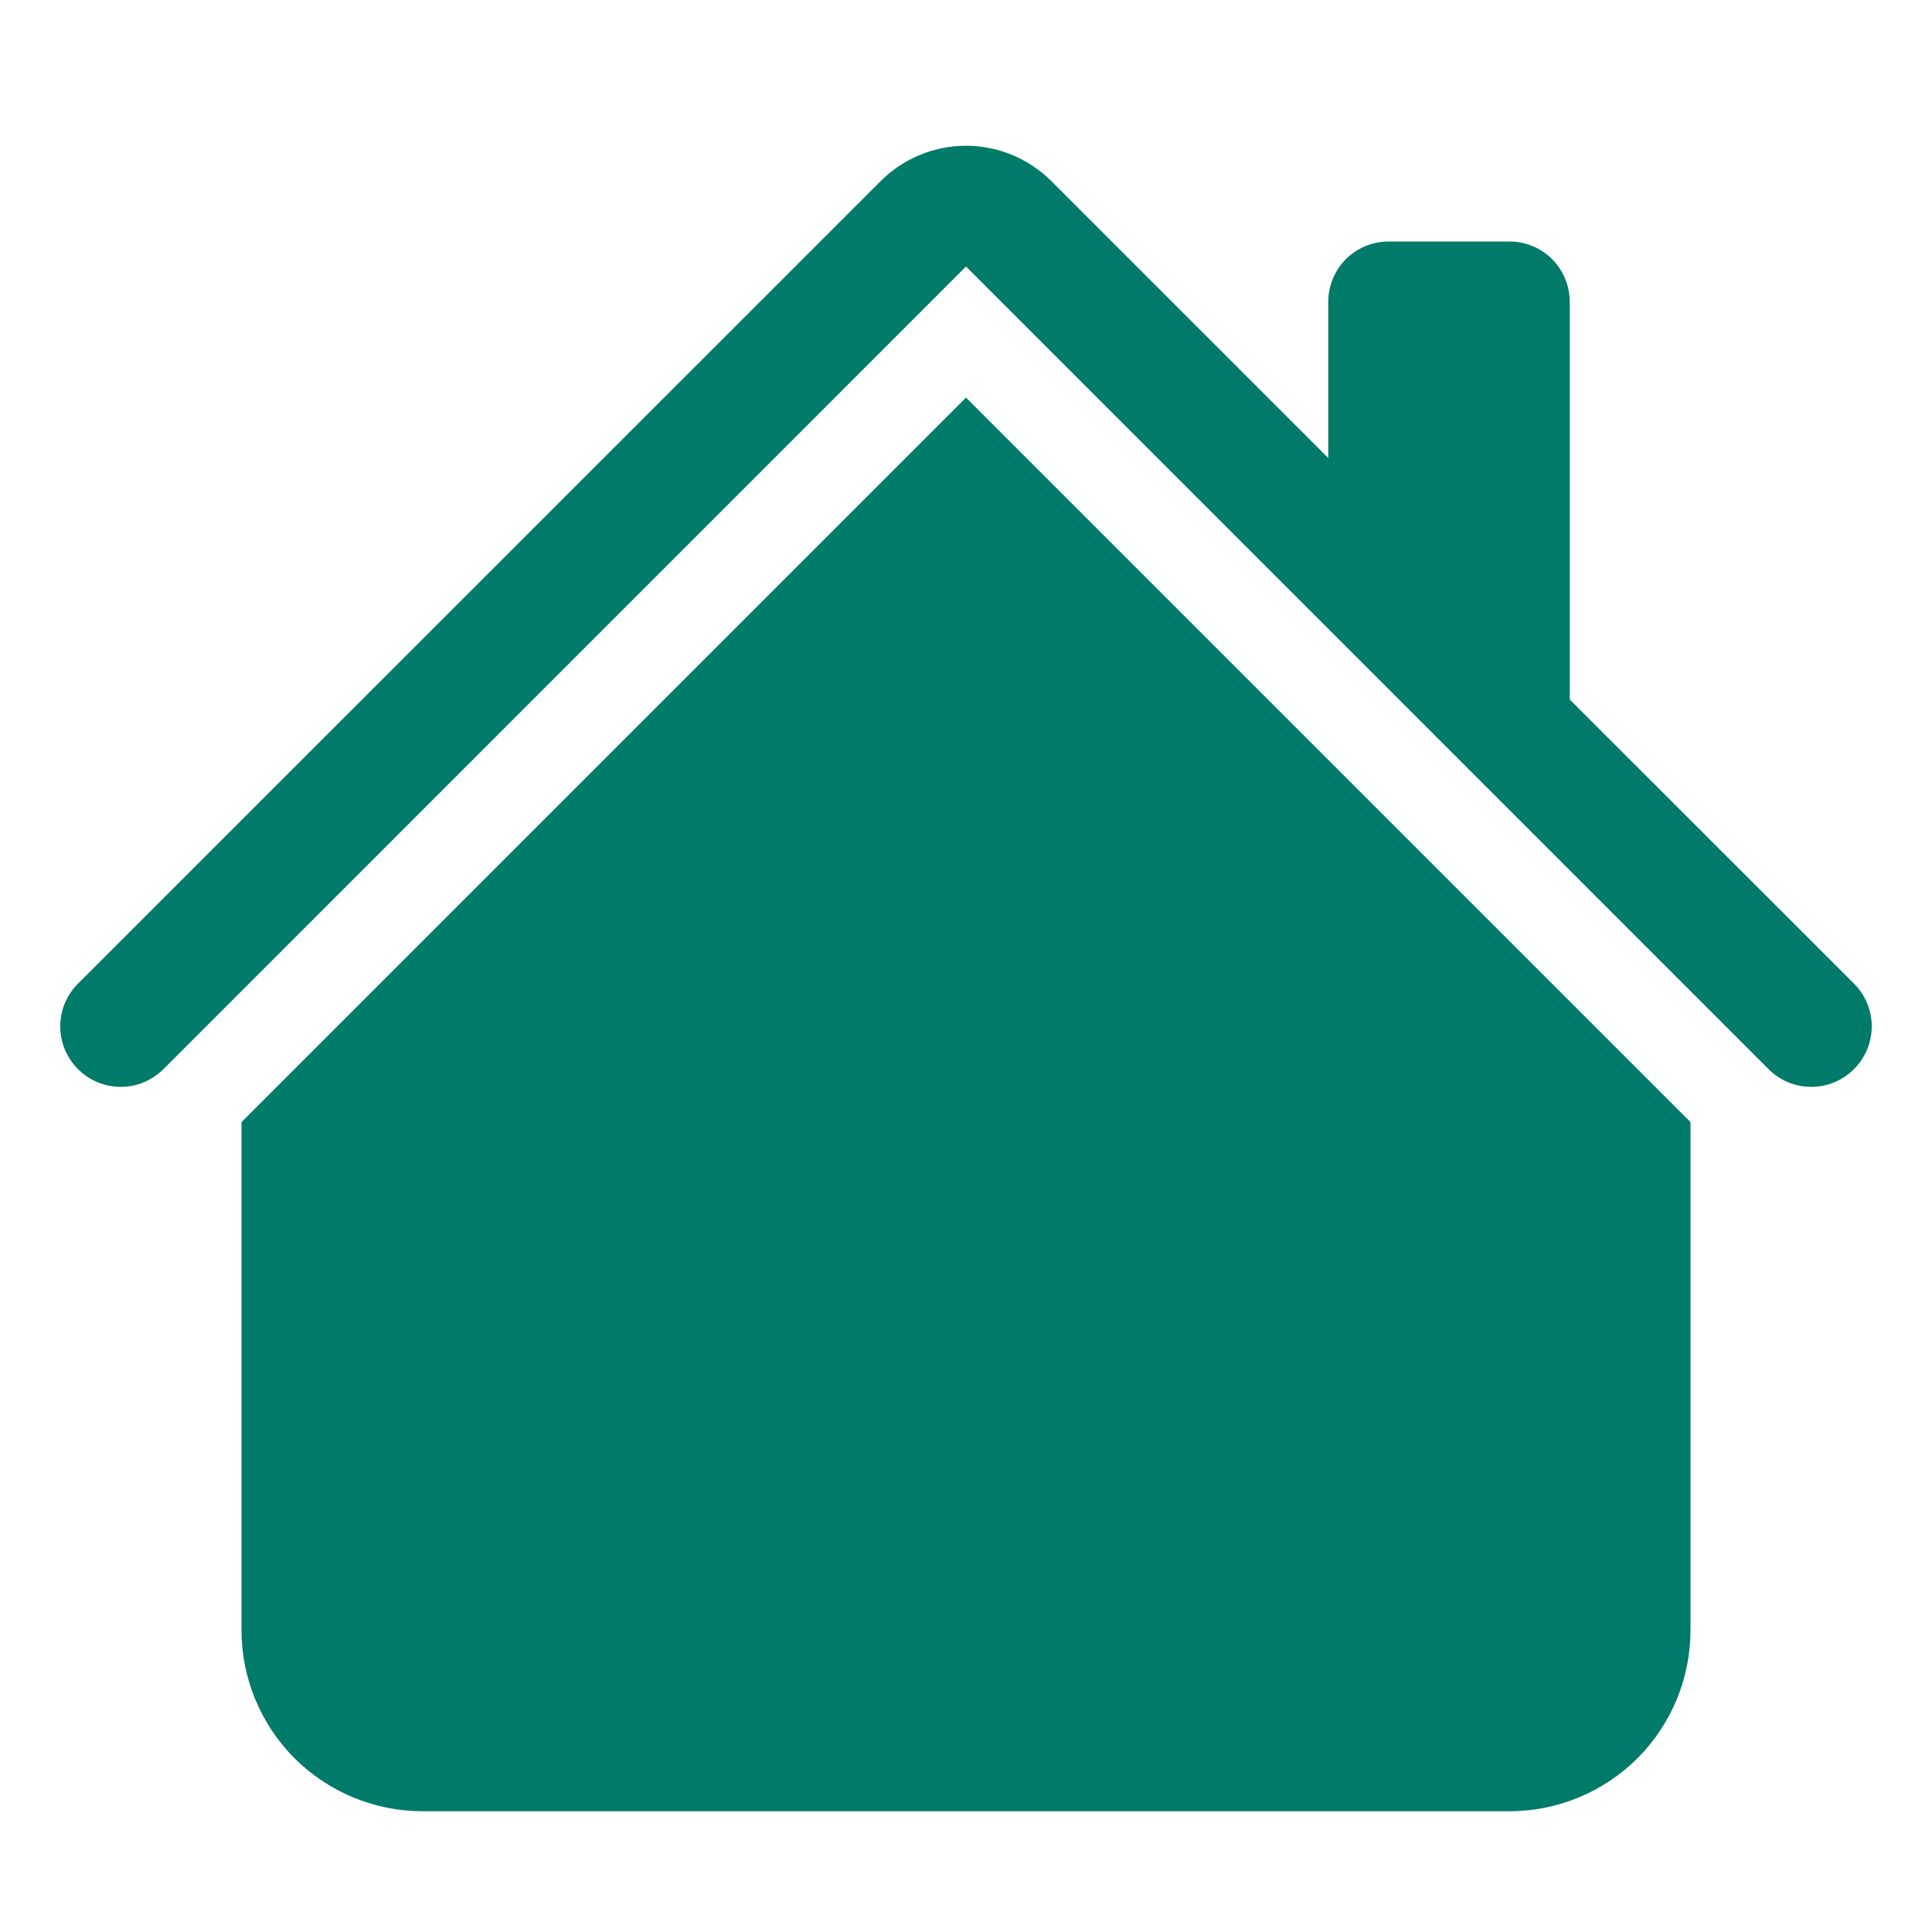
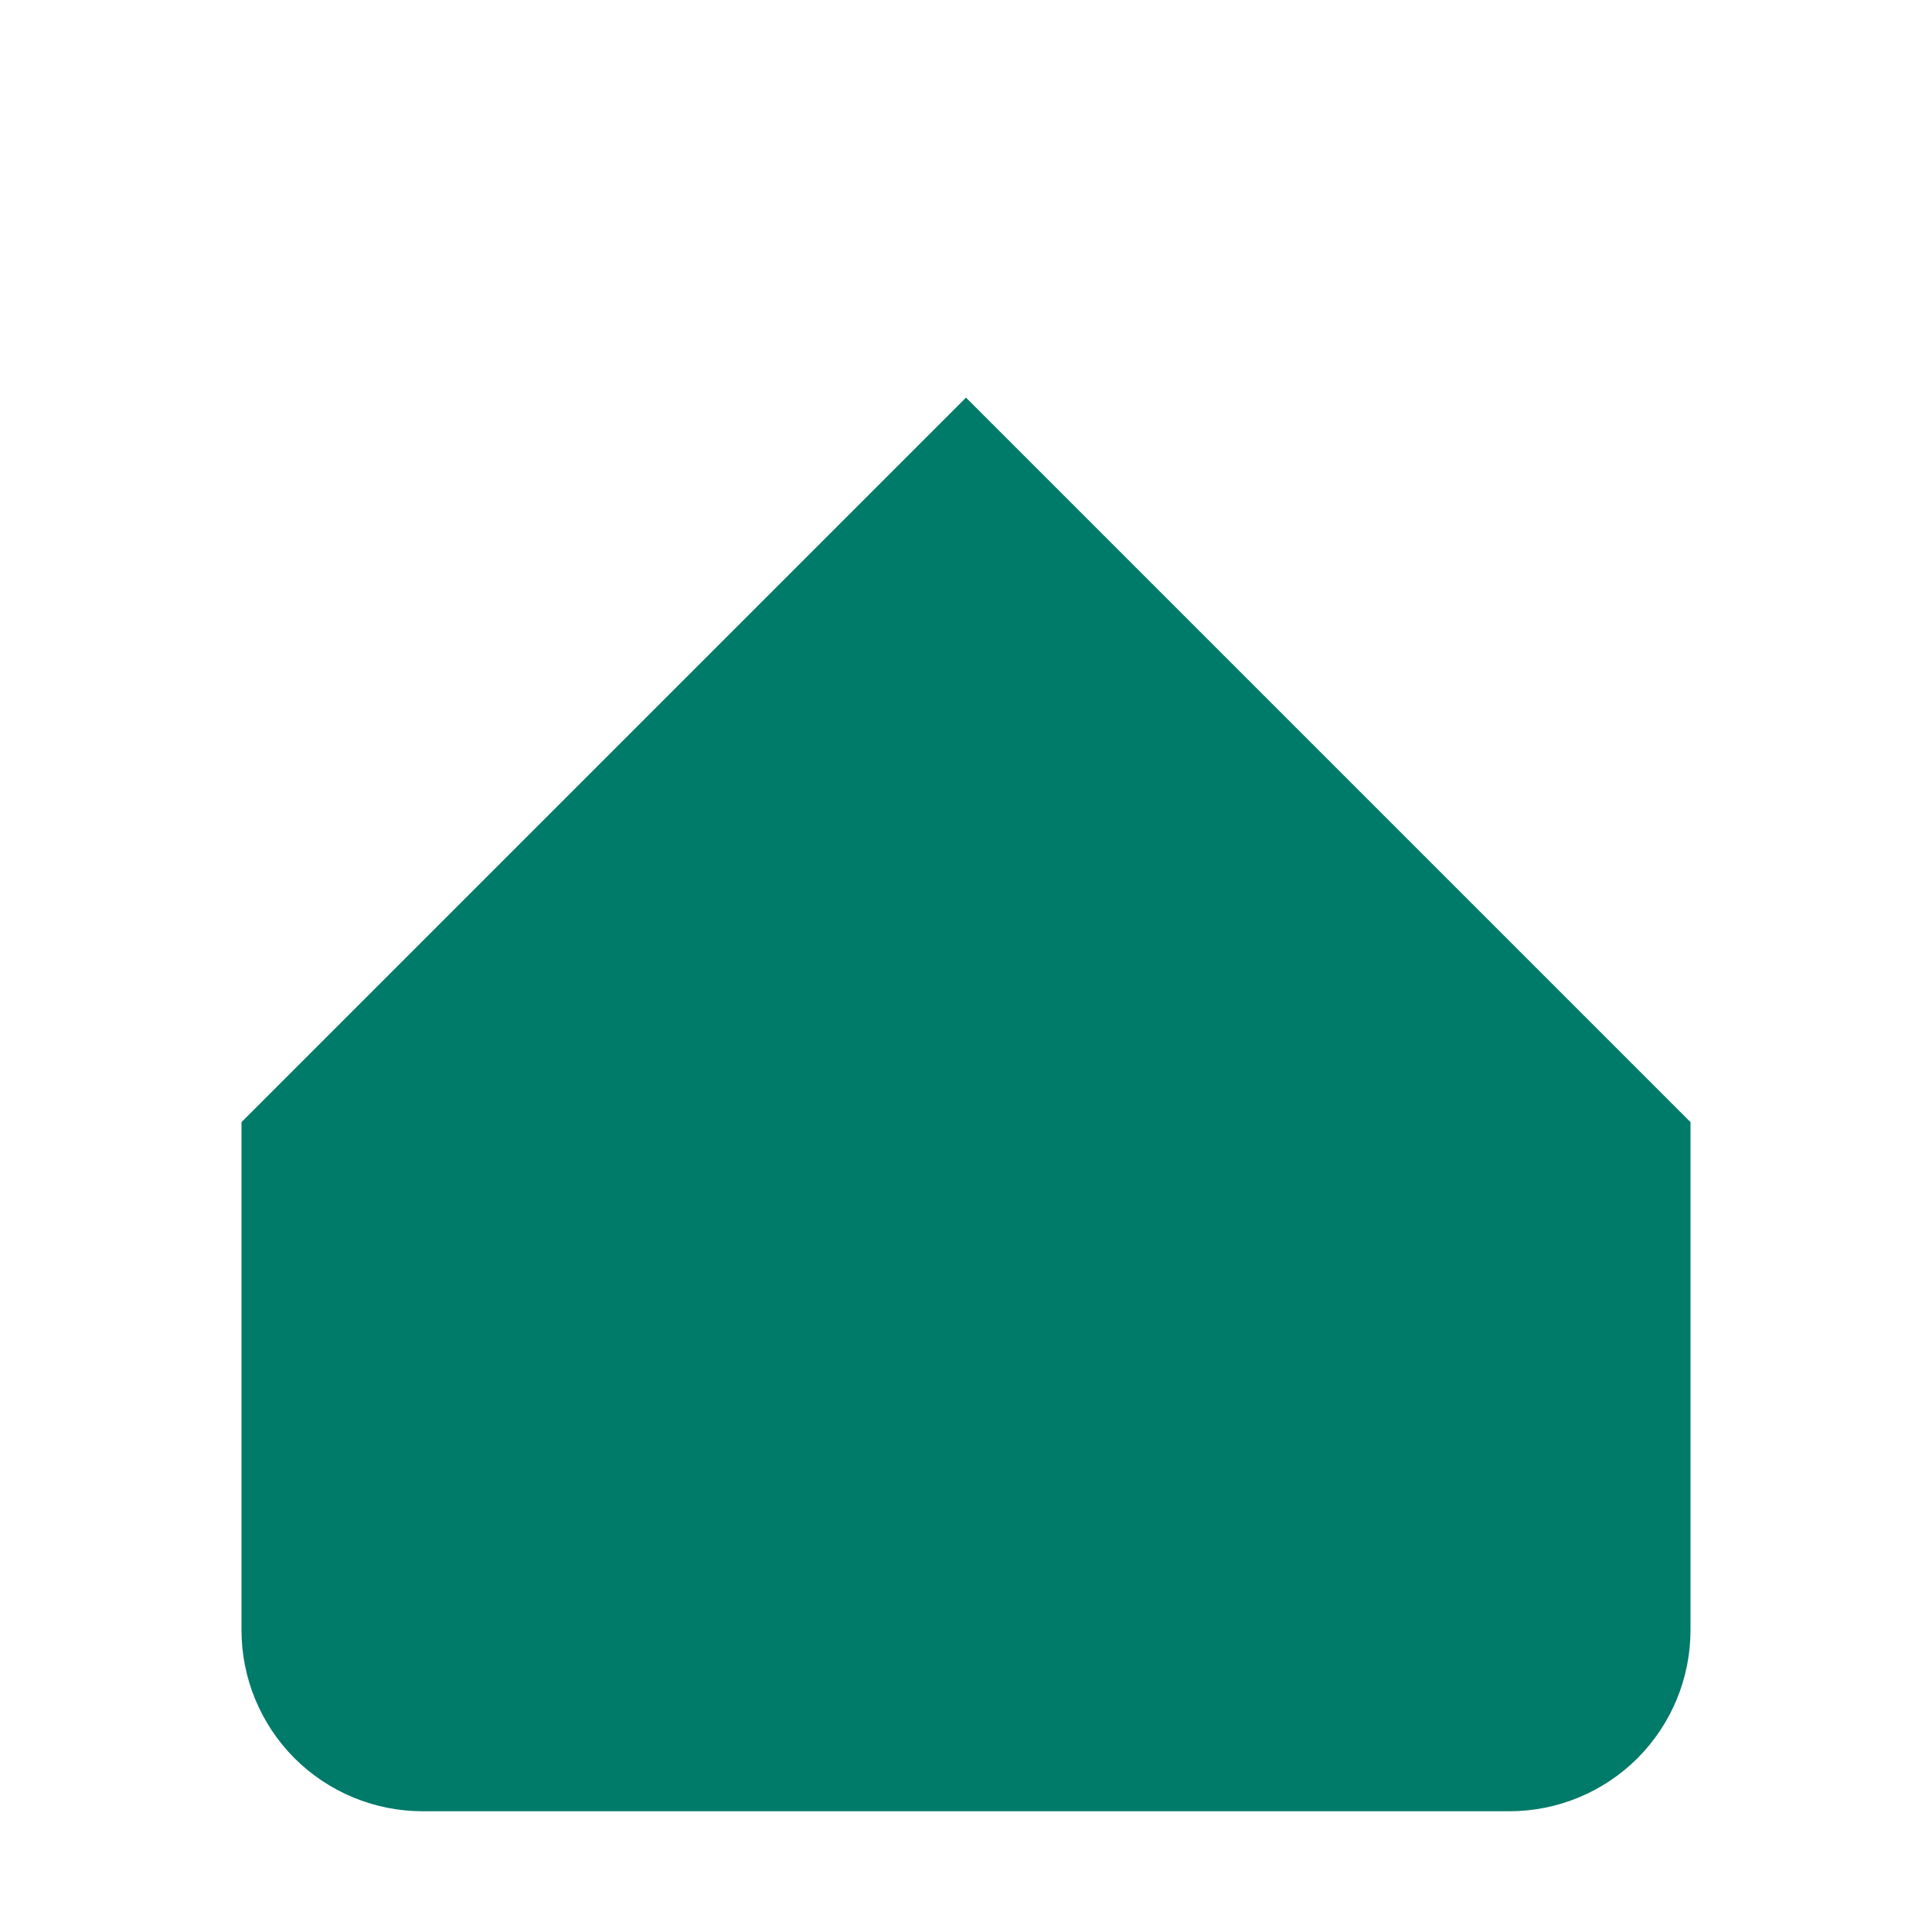
<svg xmlns="http://www.w3.org/2000/svg" width="16" height="16" viewBox="0 0 16 16" fill="none">
-   <path d="M8.707 1.5C8.519 1.313 8.265 1.207 8 1.207C7.735 1.207 7.48 1.313 7.293 1.5L0.646 8.146C0.599 8.192 0.563 8.248 0.537 8.308C0.512 8.369 0.499 8.434 0.499 8.5C0.499 8.566 0.512 8.631 0.537 8.692C0.563 8.752 0.599 8.808 0.646 8.854C0.74 8.948 0.867 9.001 1 9.001C1.066 9.001 1.131 8.988 1.191 8.963C1.252 8.937 1.307 8.9 1.354 8.854L8 2.207L14.646 8.854C14.74 8.948 14.867 9.001 15 9.001C15.133 9.001 15.26 8.948 15.354 8.854C15.448 8.76 15.501 8.633 15.501 8.5C15.501 8.367 15.448 8.24 15.354 8.146L13 5.793V2.5C13 2.367 12.947 2.24 12.854 2.146C12.76 2.053 12.633 2 12.5 2H11.5C11.367 2 11.24 2.053 11.146 2.146C11.053 2.24 11 2.367 11 2.5V3.793L8.707 1.5Z" fill="#007A69" />
-   <path d="M8 3.293L14 9.293V13.5C14 13.898 13.842 14.279 13.561 14.561C13.279 14.842 12.898 15 12.5 15H3.5C3.102 15 2.721 14.842 2.439 14.561C2.158 14.279 2 13.898 2 13.5V9.293L8 3.293Z" fill="#007A69" />
+   <path d="M8 3.293L14 9.293V13.5C14 13.898 13.842 14.279 13.561 14.561C13.279 14.842 12.898 15 12.5 15H3.5C3.102 15 2.721 14.842 2.439 14.561C2.158 14.279 2 13.898 2 13.5V9.293L8 3.293" fill="#007A69" />
</svg>